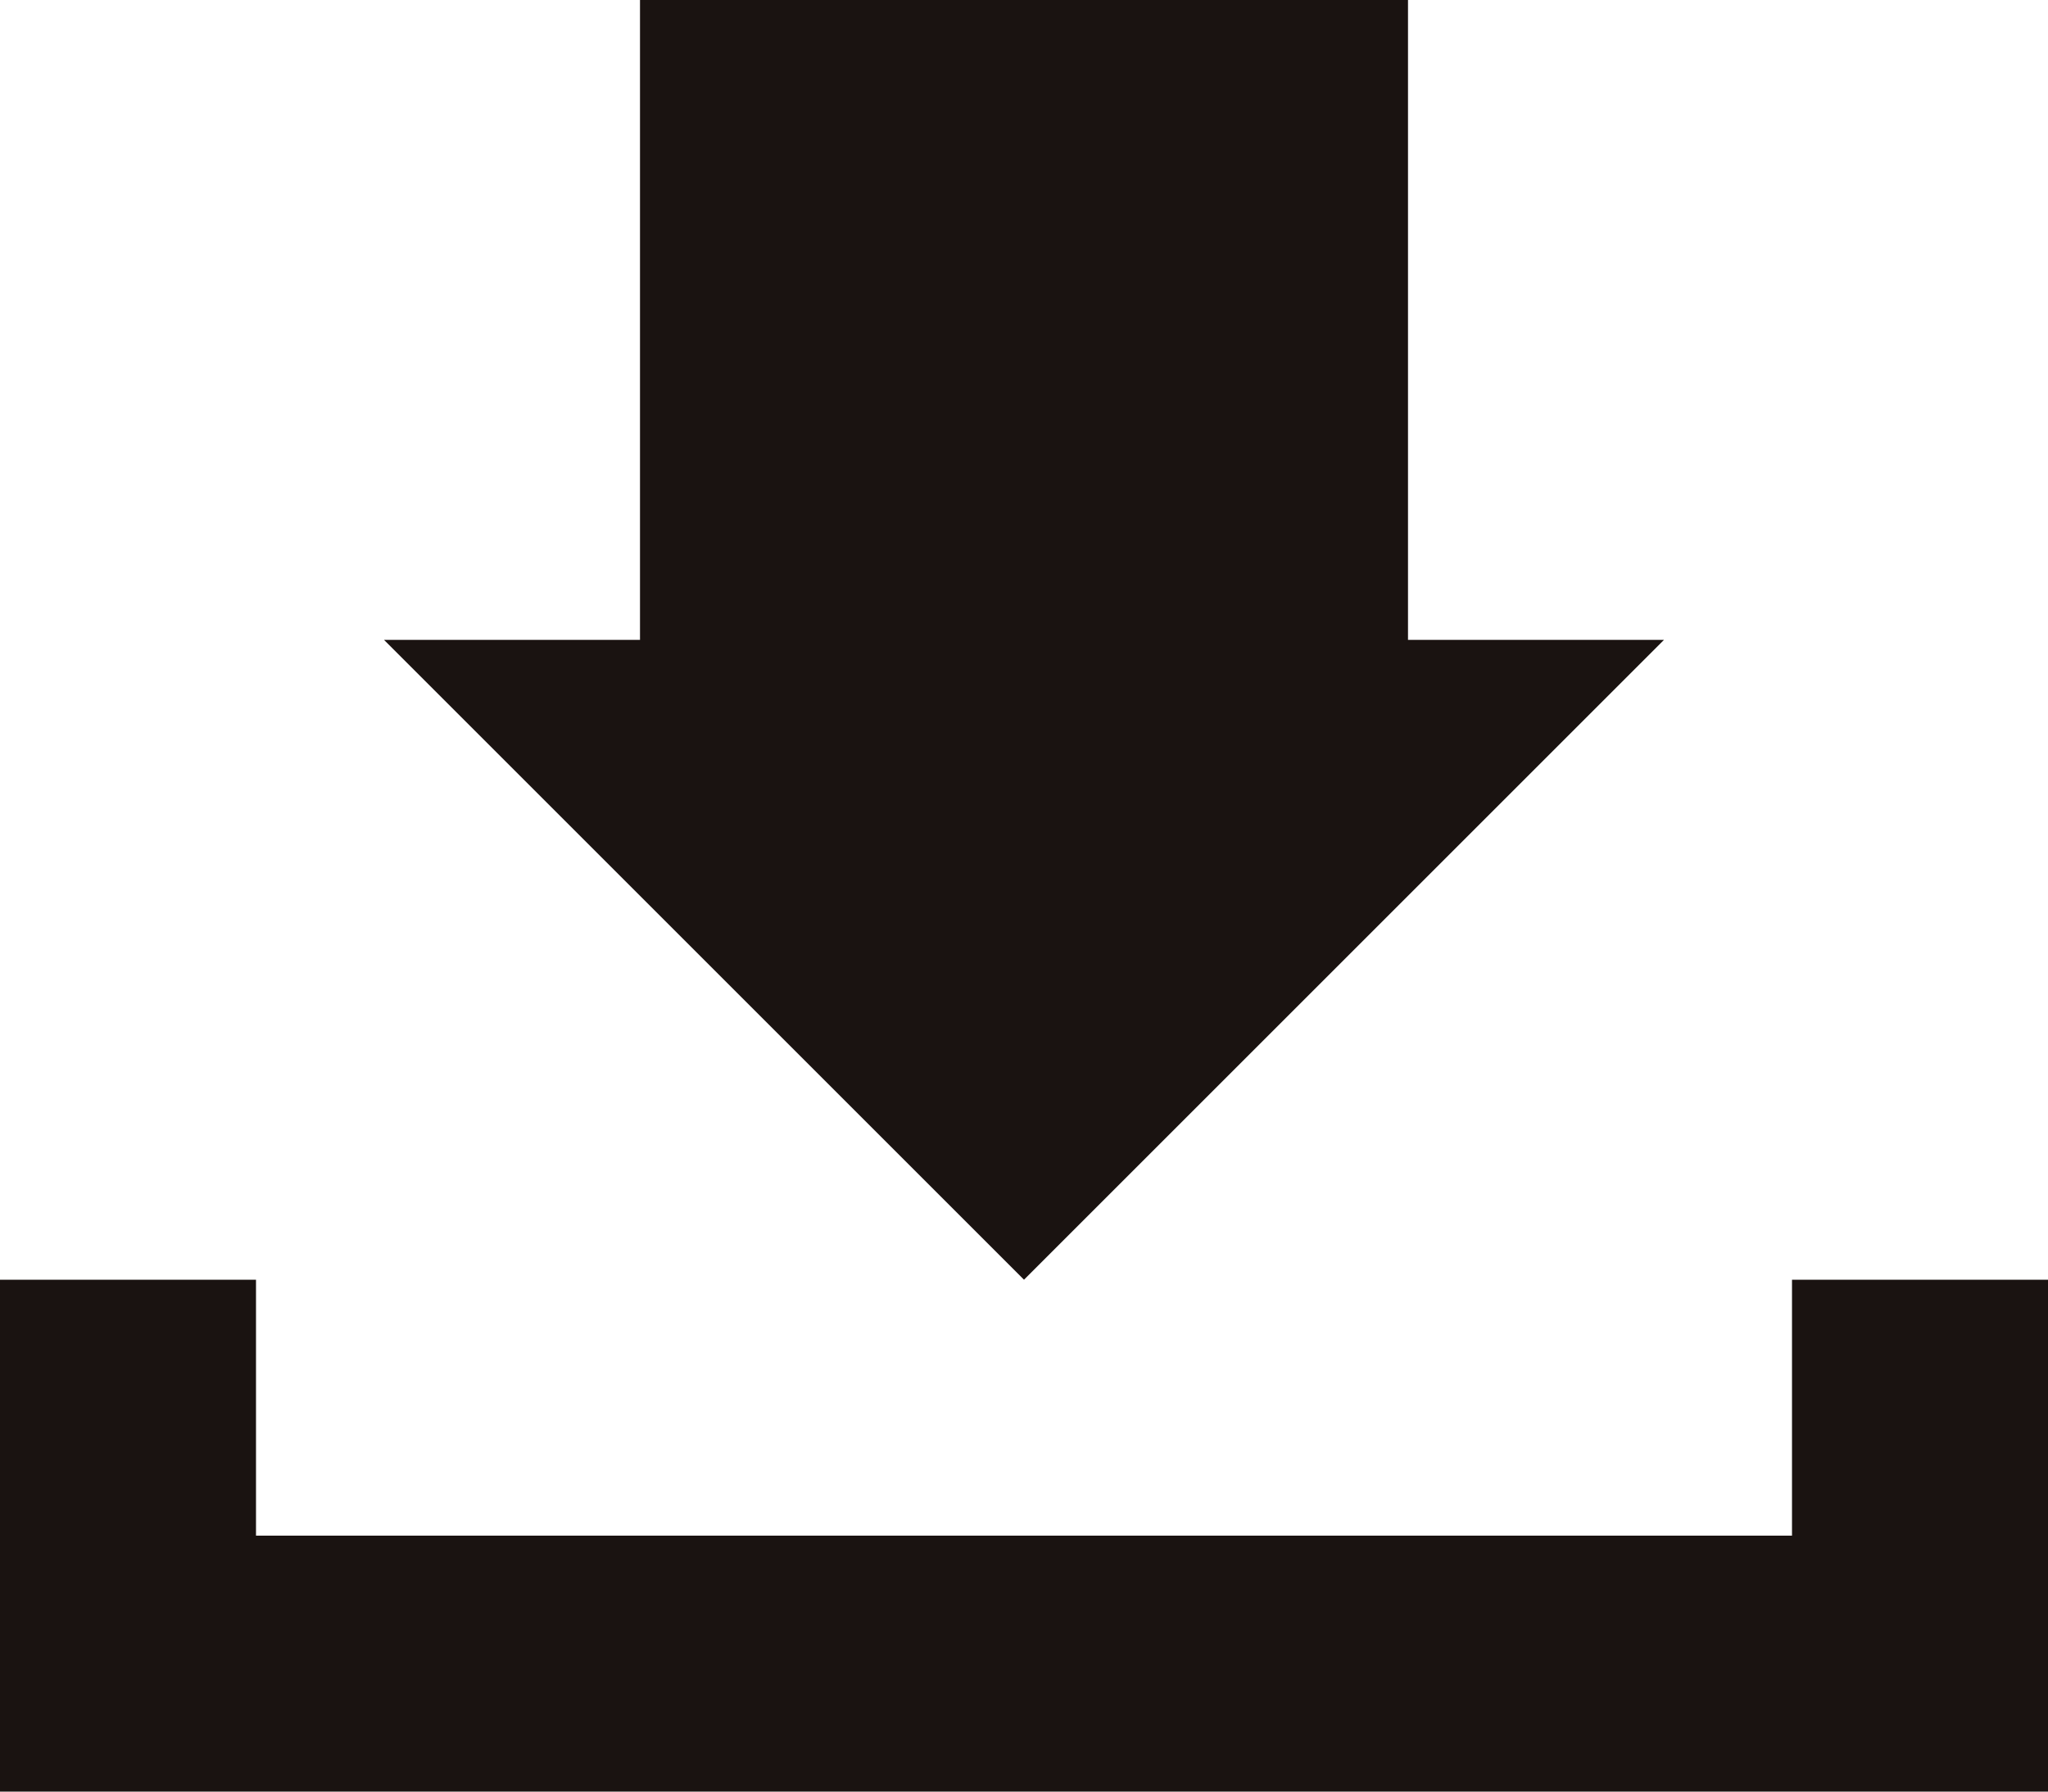
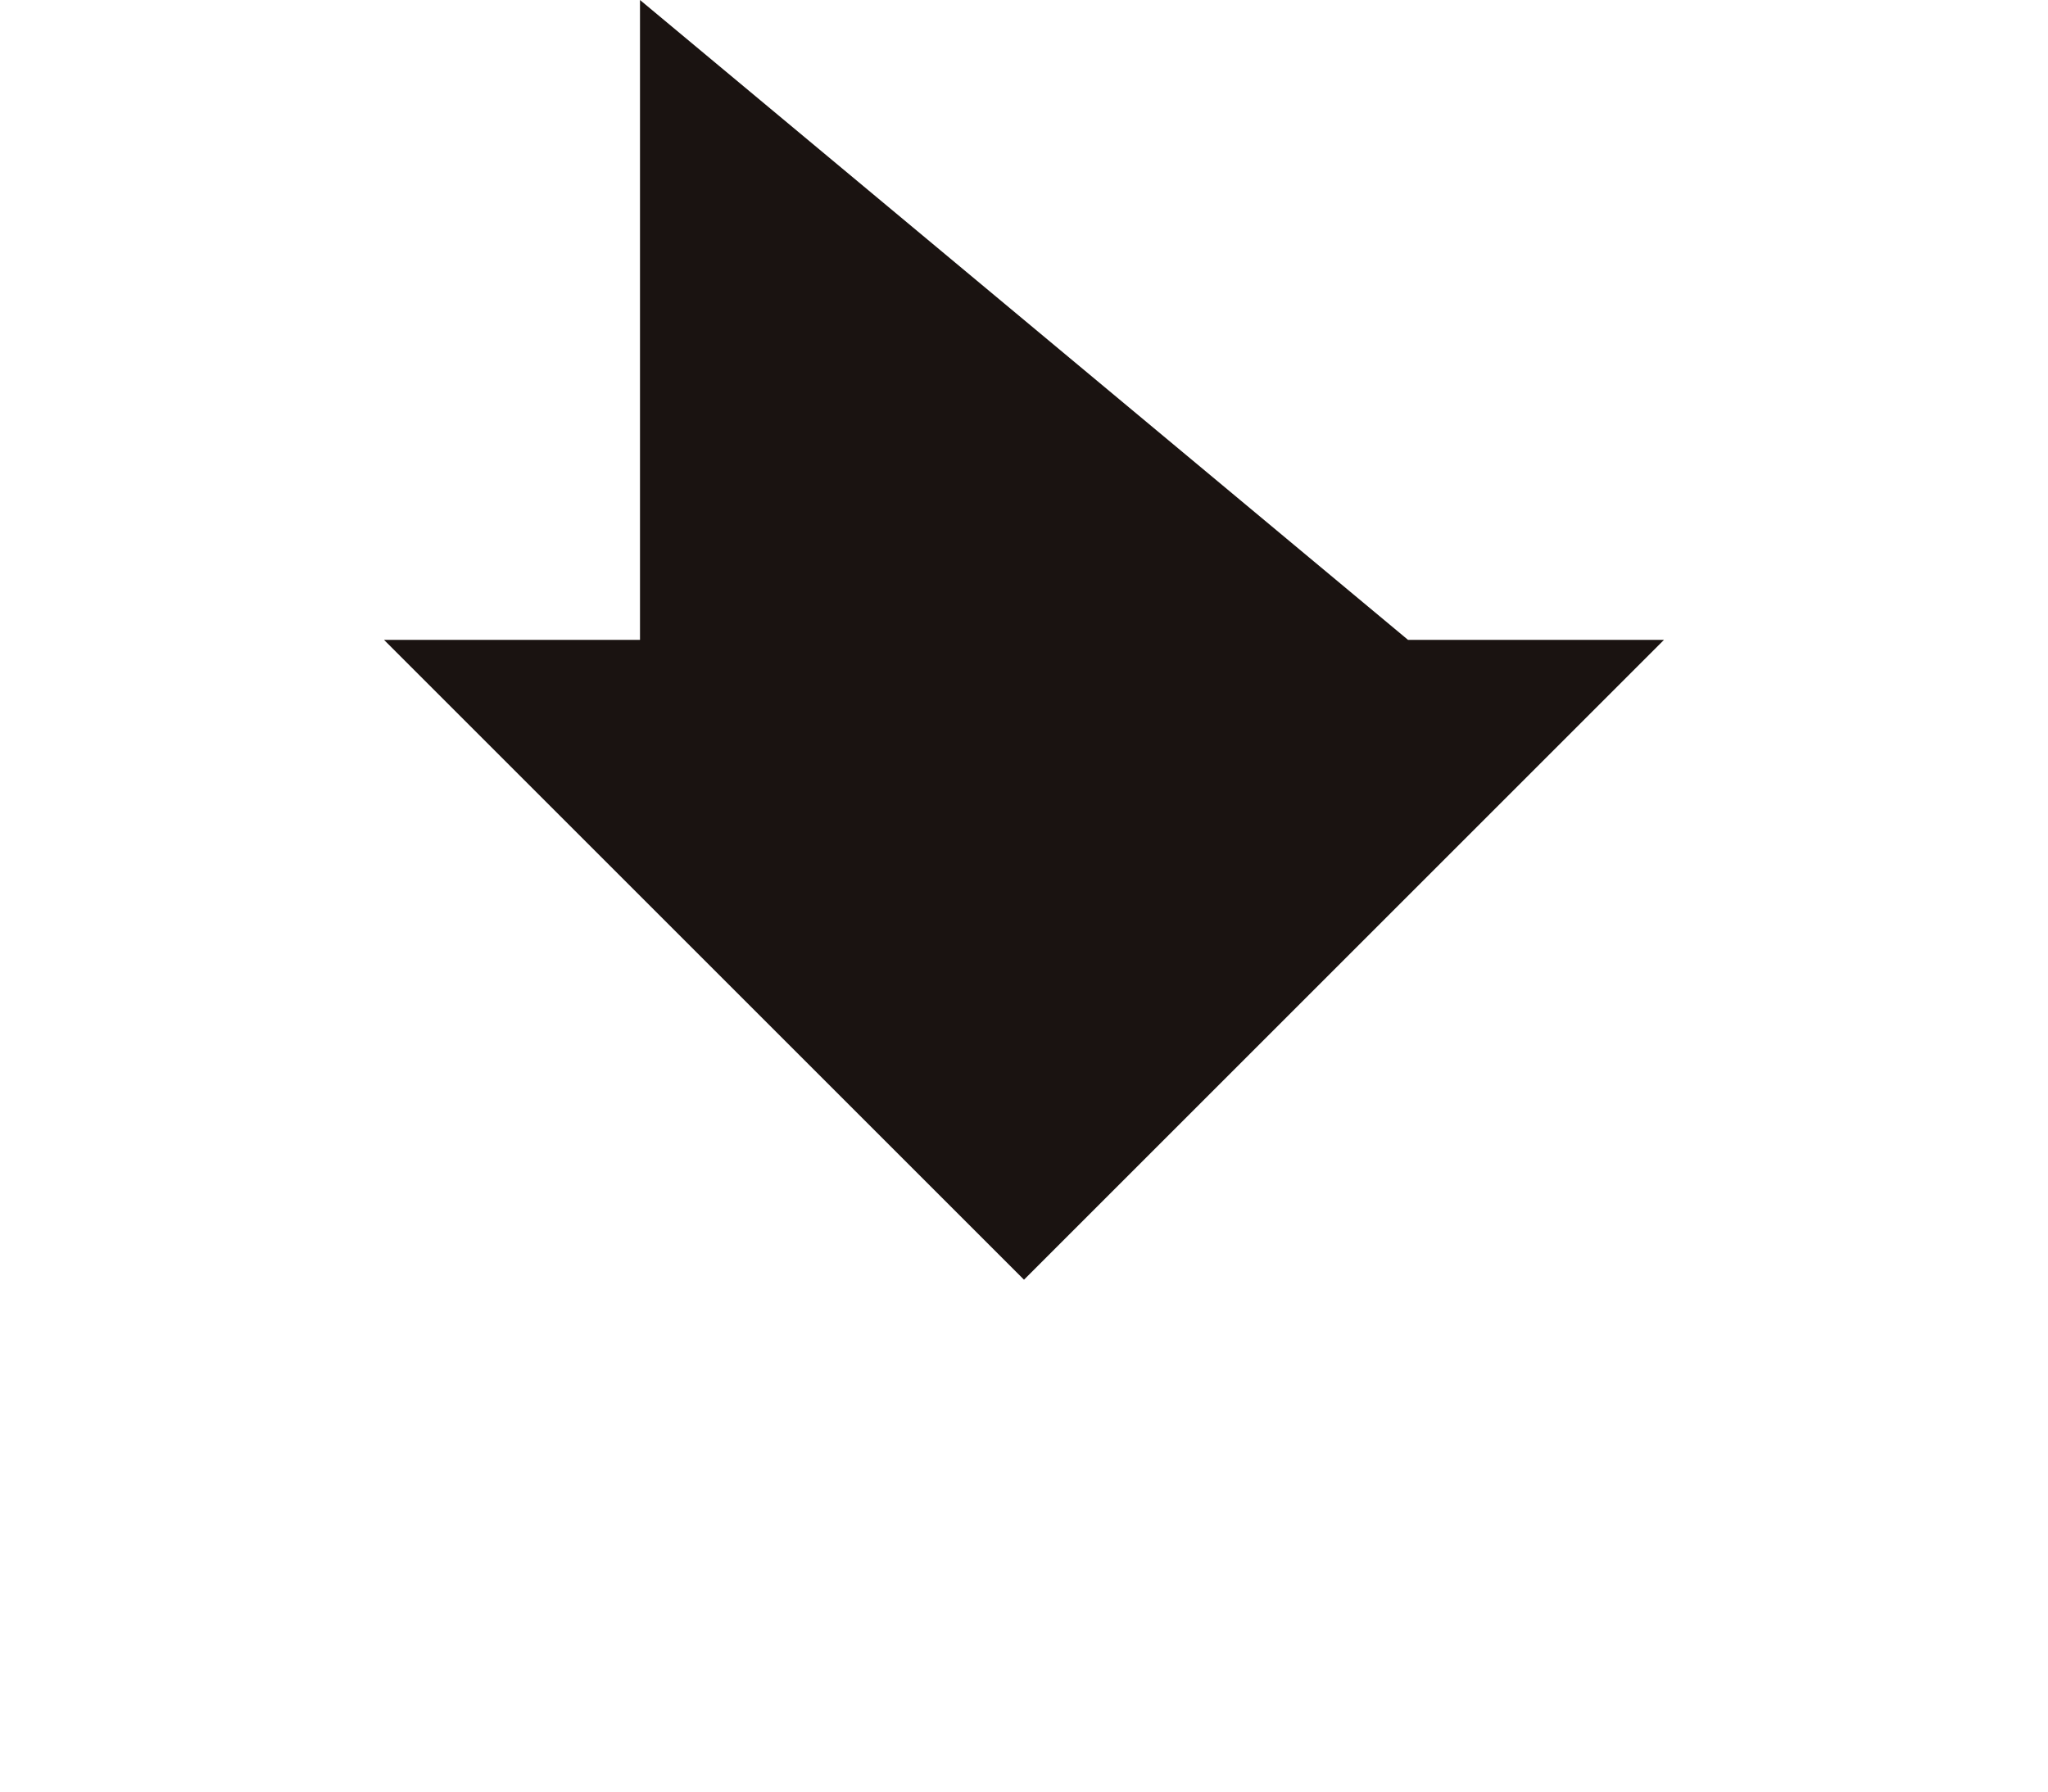
<svg xmlns="http://www.w3.org/2000/svg" width="16" height="14.001" viewBox="0 0 16 14.001">
  <g transform="translate(0 0)">
-     <path d="M14,10v2H2V10H0v4H16V10Z" fill="#1a1311" />
-     <path d="M5,0V5H3l5,5,5-5H11V0Z" fill="#1a1311" />
+     <path d="M5,0V5H3l5,5,5-5H11Z" fill="#1a1311" />
  </g>
</svg>